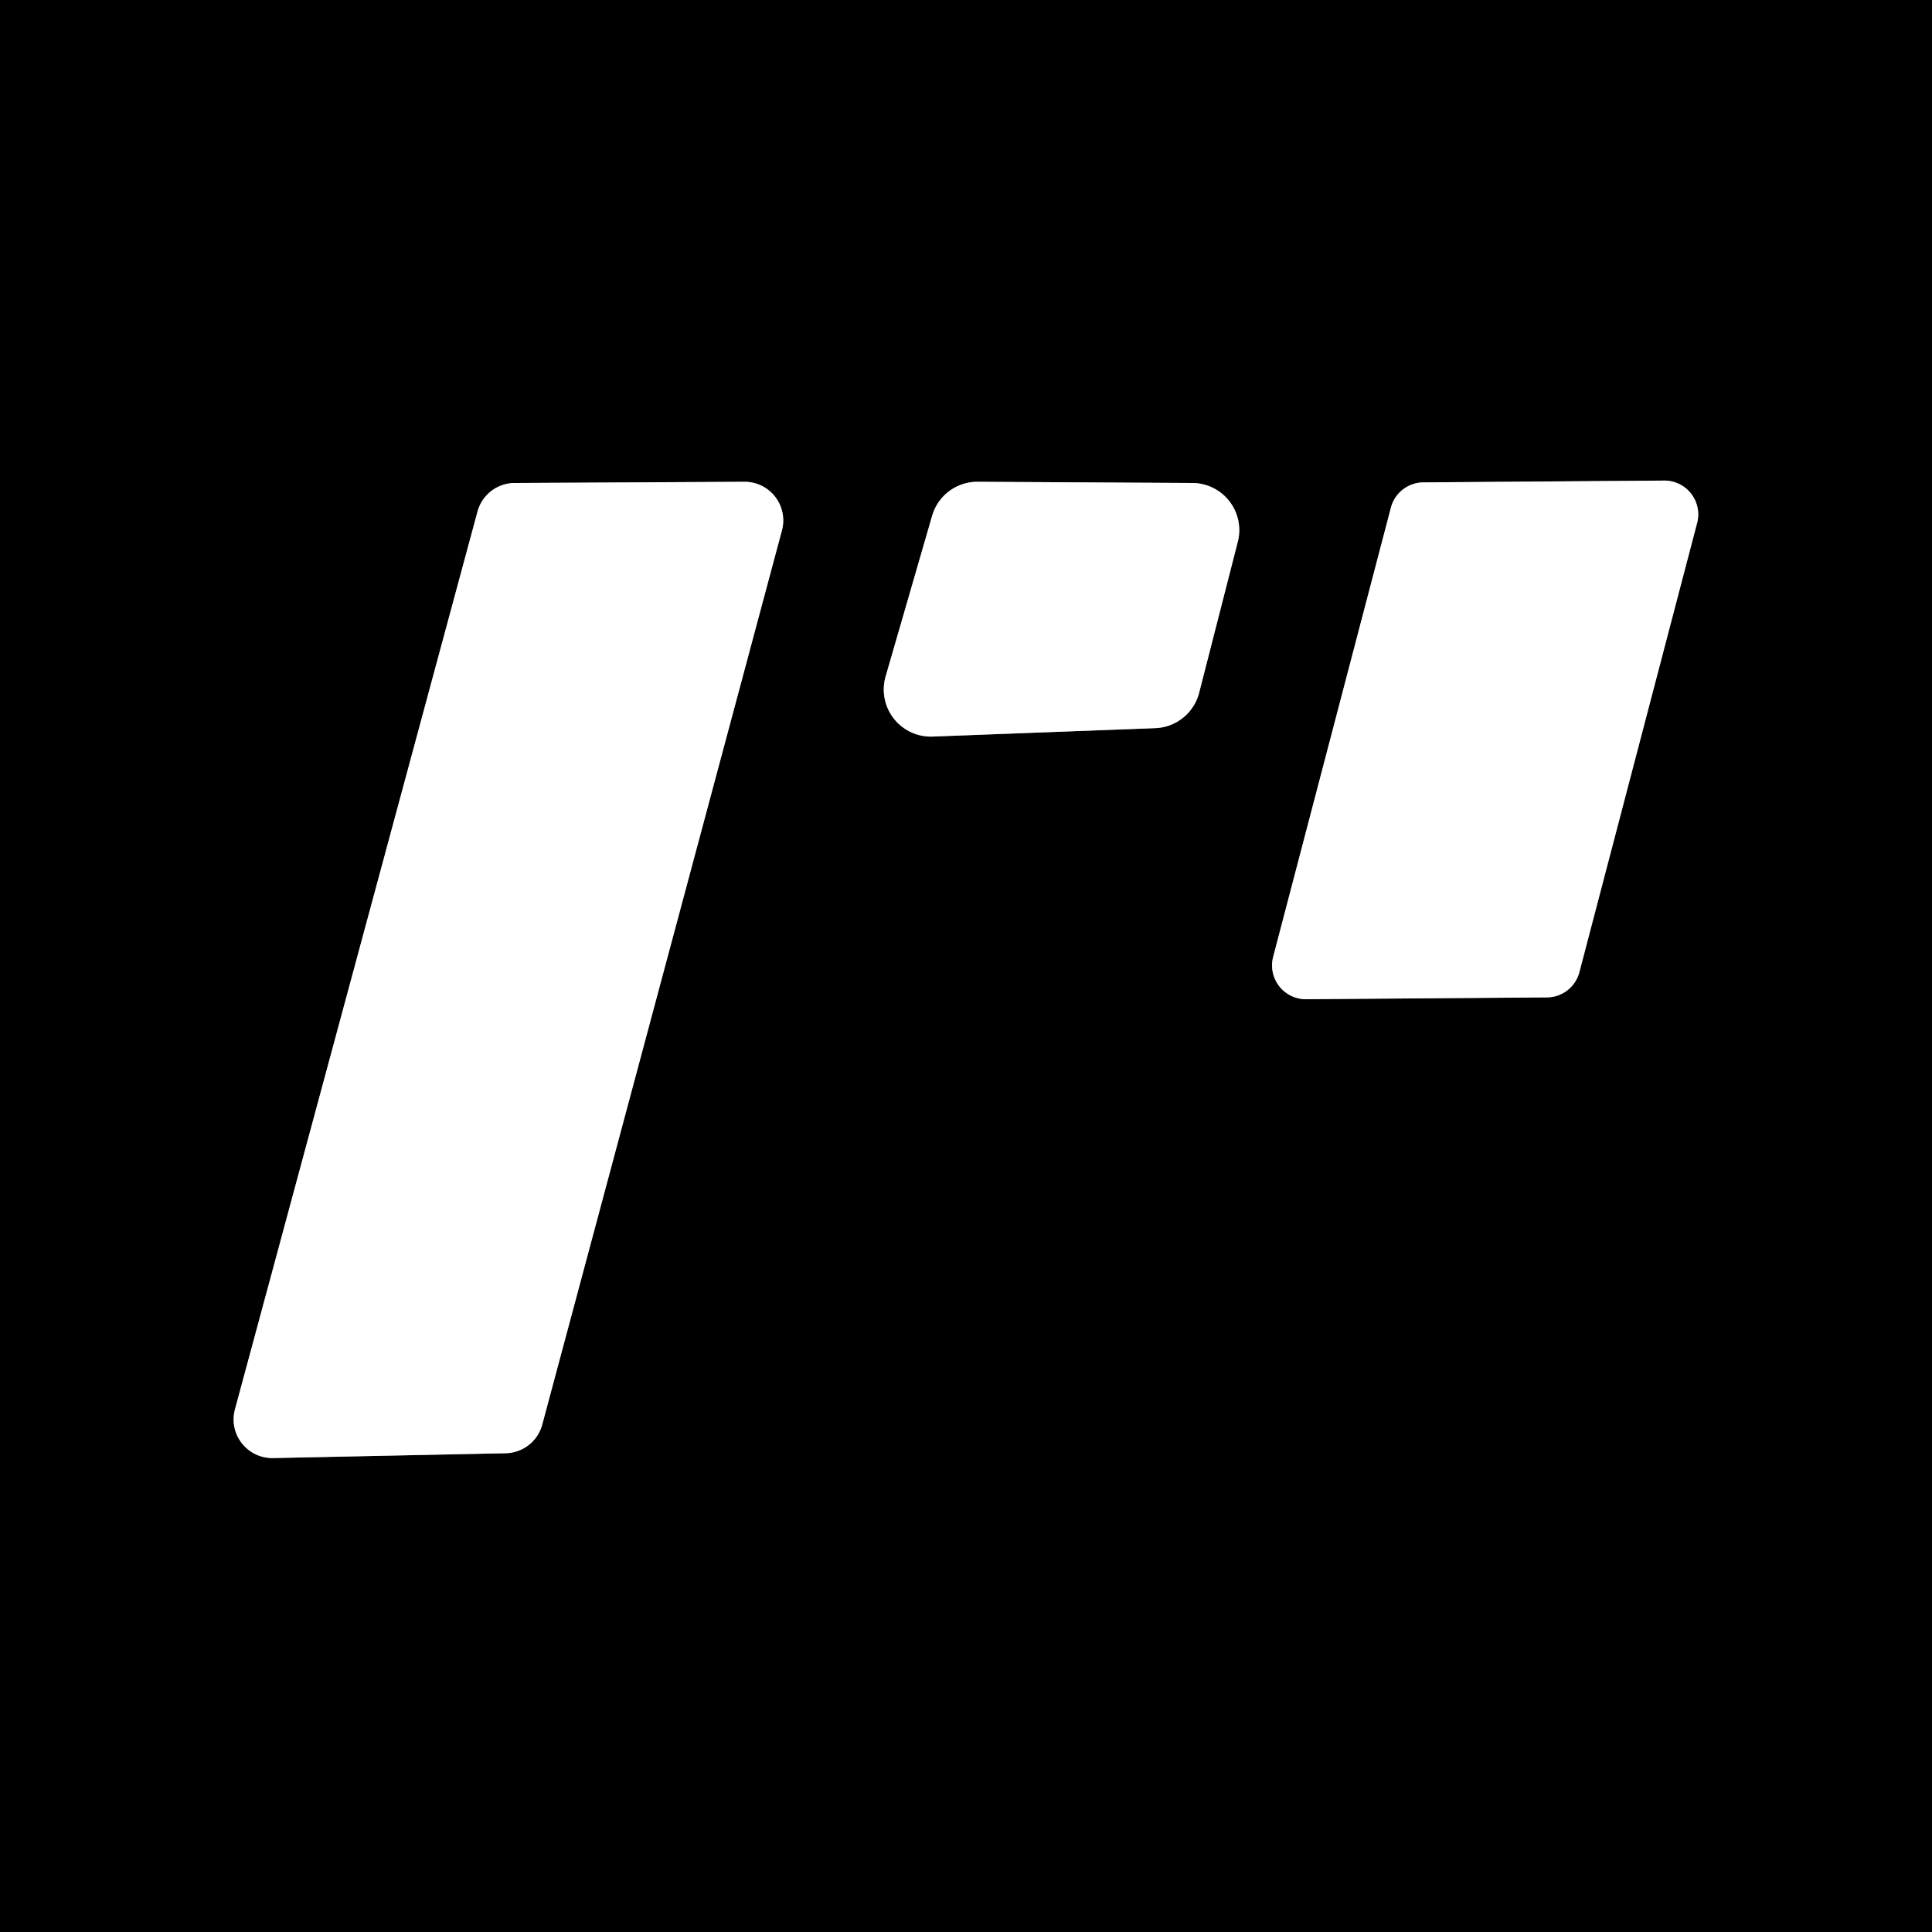
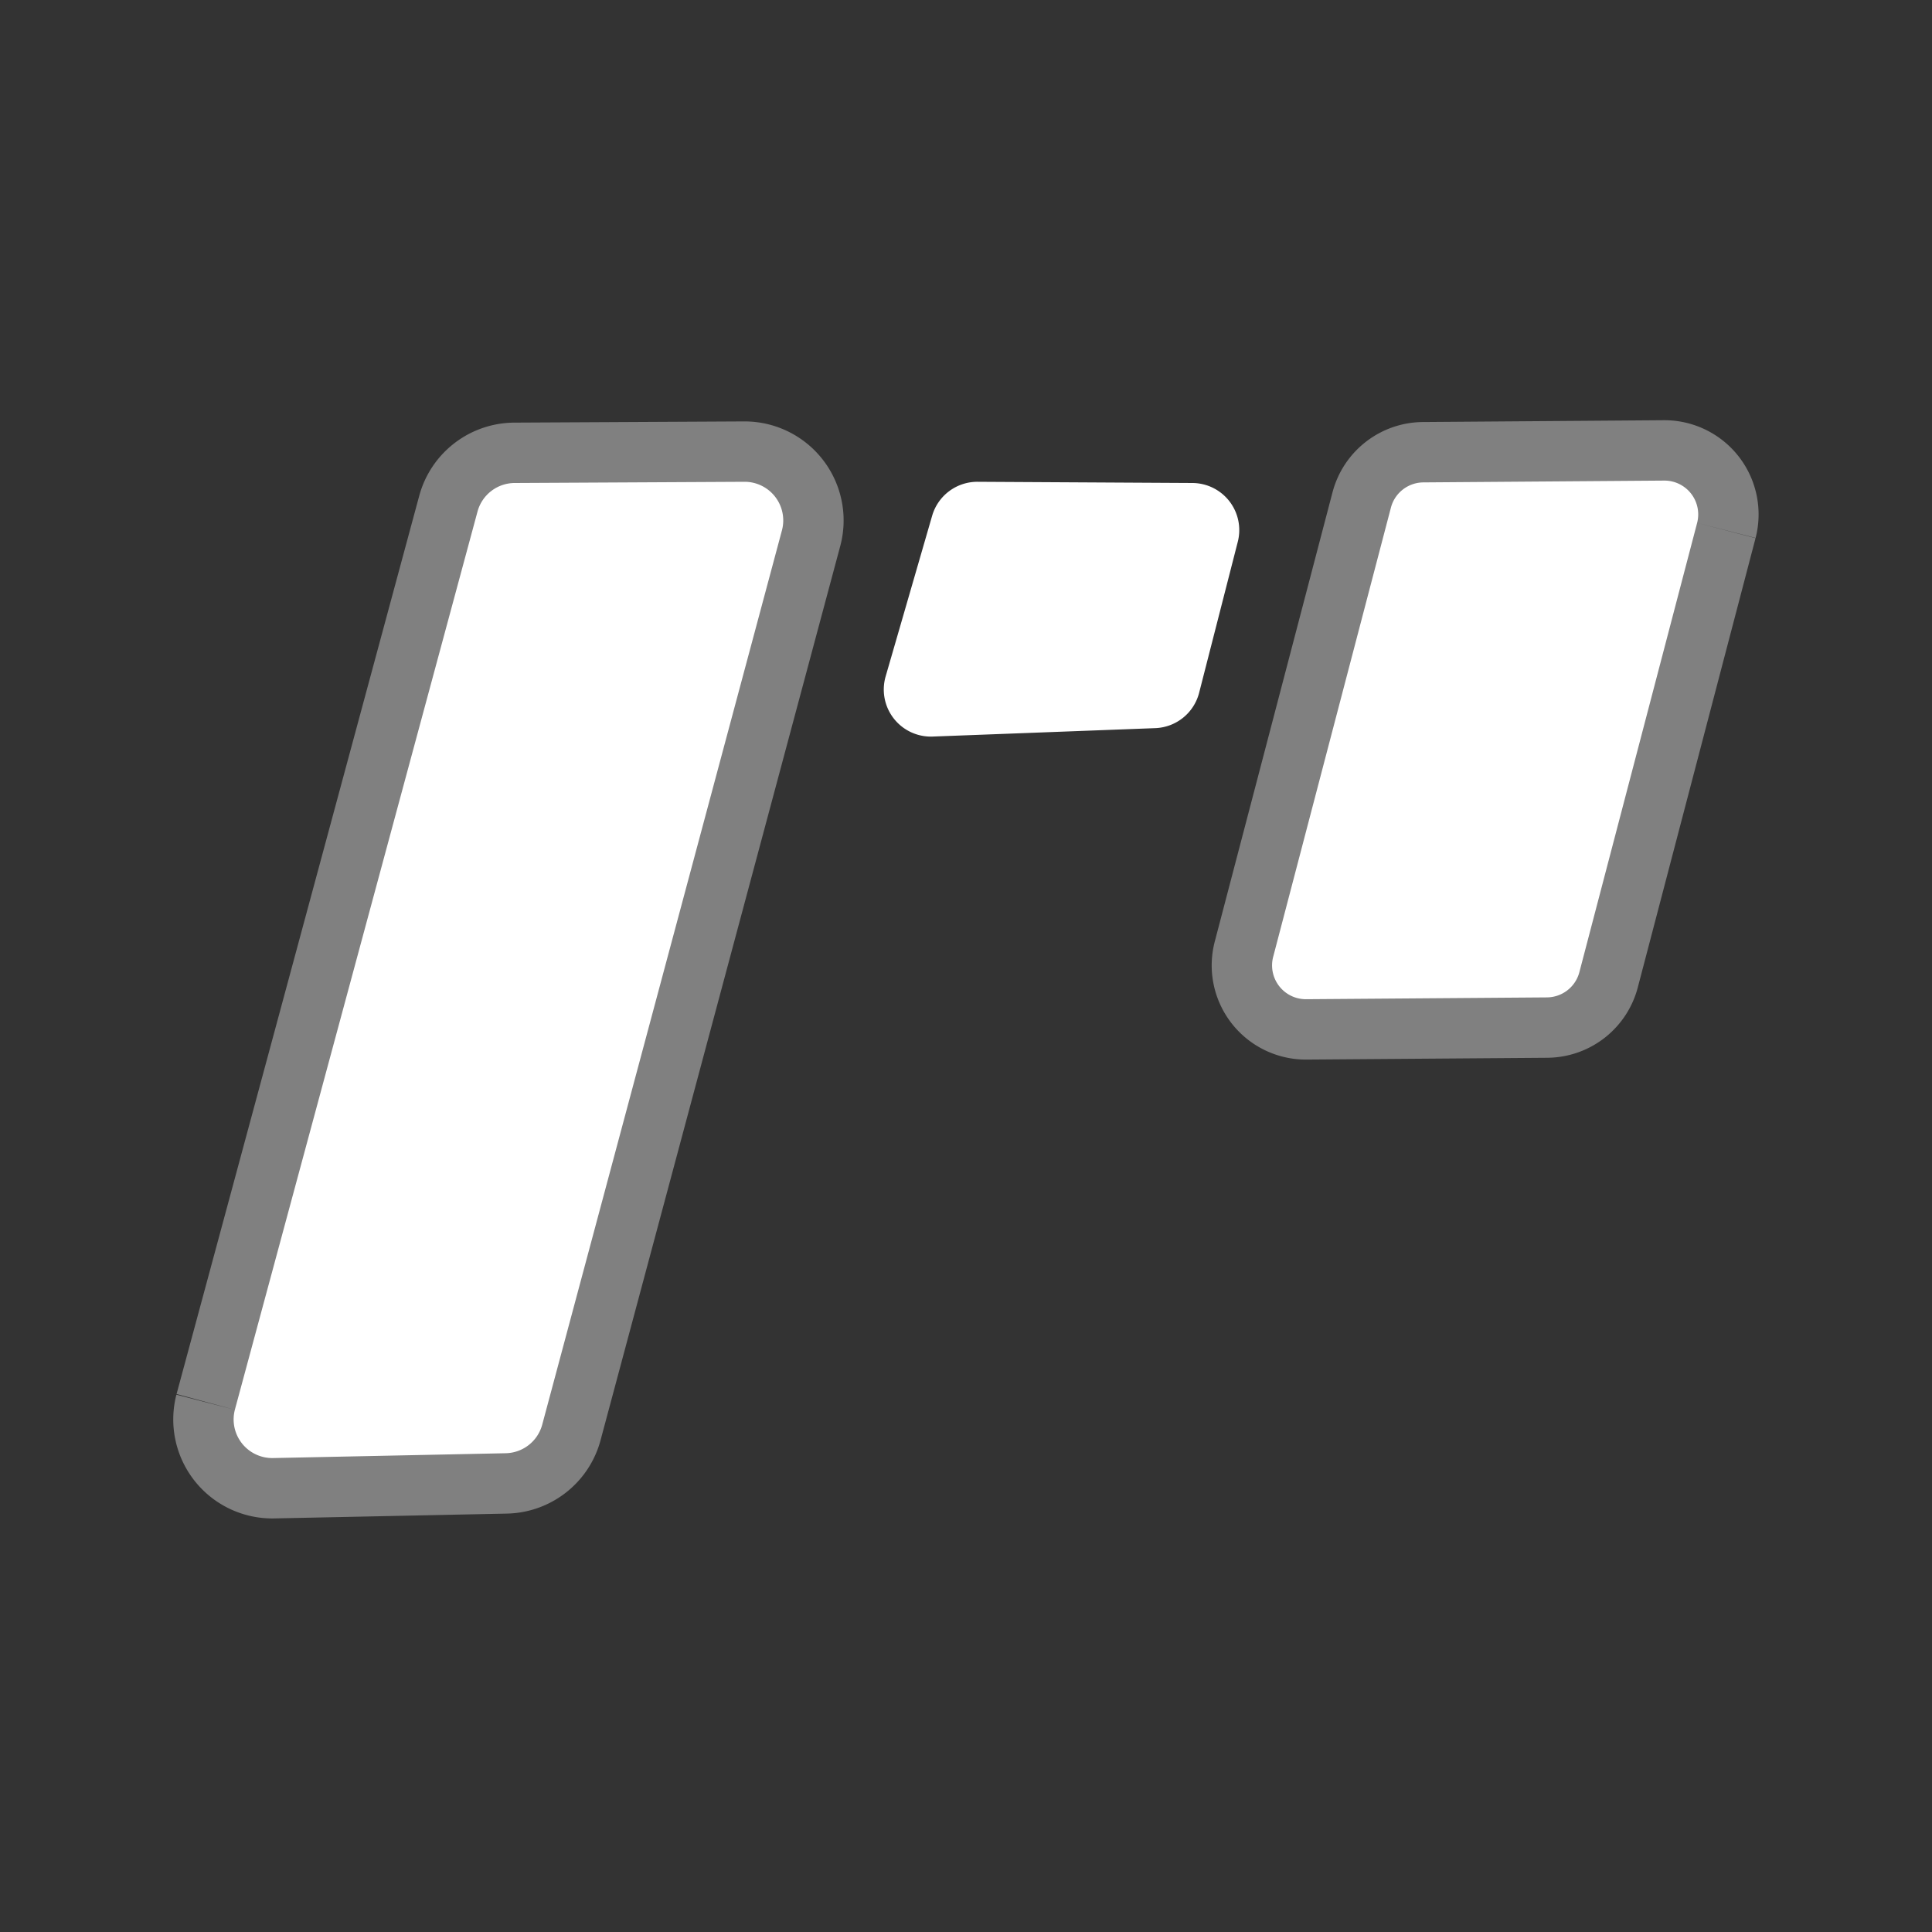
<svg xmlns="http://www.w3.org/2000/svg" version="1.1" viewBox="0.00 0.00 32.00 32.00">
  <rect x="0.00" y="0.00" width="32.00" height="32.00" fill="#333333" stroke="none" />
  <g stroke-width="2.00" fill="none" stroke-linecap="butt">
    <path stroke="#808080" vector-effect="non-scaling-stroke" d="   M 3.89 23.35   A 0.64 0.64 0.0 0 0 4.52 24.15   L 8.38 24.07   A 0.64 0.64 0.0 0 0 8.98 23.60   L 12.95 8.79   A 0.64 0.64 0.0 0 0 12.33 7.98   L 8.53 8.00   A 0.64 0.64 0.0 0 0 7.91 8.47   L 3.89 23.35" />
-     <path stroke="#808080" vector-effect="non-scaling-stroke" d="   M 16.20 7.98   A 0.78 0.78 0.0 0 0 15.44 8.54   L 14.67 11.20   A 0.78 0.78 0.0 0 0 15.44 12.20   L 19.14 12.06   A 0.78 0.78 0.0 0 0 19.86 11.48   L 20.50 8.98   A 0.78 0.78 0.0 0 0 19.75 8.00   L 16.20 7.98" />
    <path stroke="#808080" vector-effect="non-scaling-stroke" d="   M 28.11 8.66   A 0.56 0.56 0.0 0 0 27.57 7.96   L 23.58 7.99   A 0.56 0.56 0.0 0 0 23.04 8.40   L 21.09 15.84   A 0.56 0.56 0.0 0 0 21.63 16.55   L 25.62 16.52   A 0.56 0.56 0.0 0 0 26.16 16.10   L 28.11 8.66" />
  </g>
-   <path fill="#000000" d="   M 0.00 0.00   L 32.00 0.00   L 32.00 32.00   L 0.00 32.00   L 0.00 0.00   Z   M 3.89 23.35   A 0.64 0.64 0.0 0 0 4.52 24.15   L 8.38 24.07   A 0.64 0.64 0.0 0 0 8.98 23.60   L 12.95 8.79   A 0.64 0.64 0.0 0 0 12.33 7.98   L 8.53 8.00   A 0.64 0.64 0.0 0 0 7.91 8.47   L 3.89 23.35   Z   M 16.20 7.98   A 0.78 0.78 0.0 0 0 15.44 8.54   L 14.67 11.20   A 0.78 0.78 0.0 0 0 15.44 12.20   L 19.14 12.06   A 0.78 0.78 0.0 0 0 19.86 11.48   L 20.50 8.98   A 0.78 0.78 0.0 0 0 19.75 8.00   L 16.20 7.98   Z   M 28.11 8.66   A 0.56 0.56 0.0 0 0 27.57 7.96   L 23.58 7.99   A 0.56 0.56 0.0 0 0 23.04 8.40   L 21.09 15.84   A 0.56 0.56 0.0 0 0 21.63 16.55   L 25.62 16.52   A 0.56 0.56 0.0 0 0 26.16 16.10   L 28.11 8.66   Z" />
  <path fill="#ffffff" d="   M 3.89 23.35   L 7.91 8.47   A 0.64 0.64 0.0 0 1 8.53 8.00   L 12.33 7.98   A 0.64 0.64 0.0 0 1 12.95 8.79   L 8.98 23.60   A 0.64 0.64 0.0 0 1 8.38 24.07   L 4.52 24.15   A 0.64 0.64 0.0 0 1 3.89 23.35   Z" />
  <path fill="#ffffff" d="   M 16.20 7.98   L 19.75 8.00   A 0.78 0.78 0.0 0 1 20.50 8.98   L 19.86 11.48   A 0.78 0.78 0.0 0 1 19.14 12.06   L 15.44 12.20   A 0.78 0.78 0.0 0 1 14.67 11.20   L 15.44 8.54   A 0.78 0.78 0.0 0 1 16.20 7.98   Z" />
  <path fill="#ffffff" d="   M 28.11 8.66   L 26.16 16.10   A 0.56 0.56 0.0 0 1 25.62 16.52   L 21.63 16.55   A 0.56 0.56 0.0 0 1 21.09 15.84   L 23.04 8.40   A 0.56 0.56 0.0 0 1 23.58 7.99   L 27.57 7.96   A 0.56 0.56 0.0 0 1 28.11 8.66   Z" />
</svg>